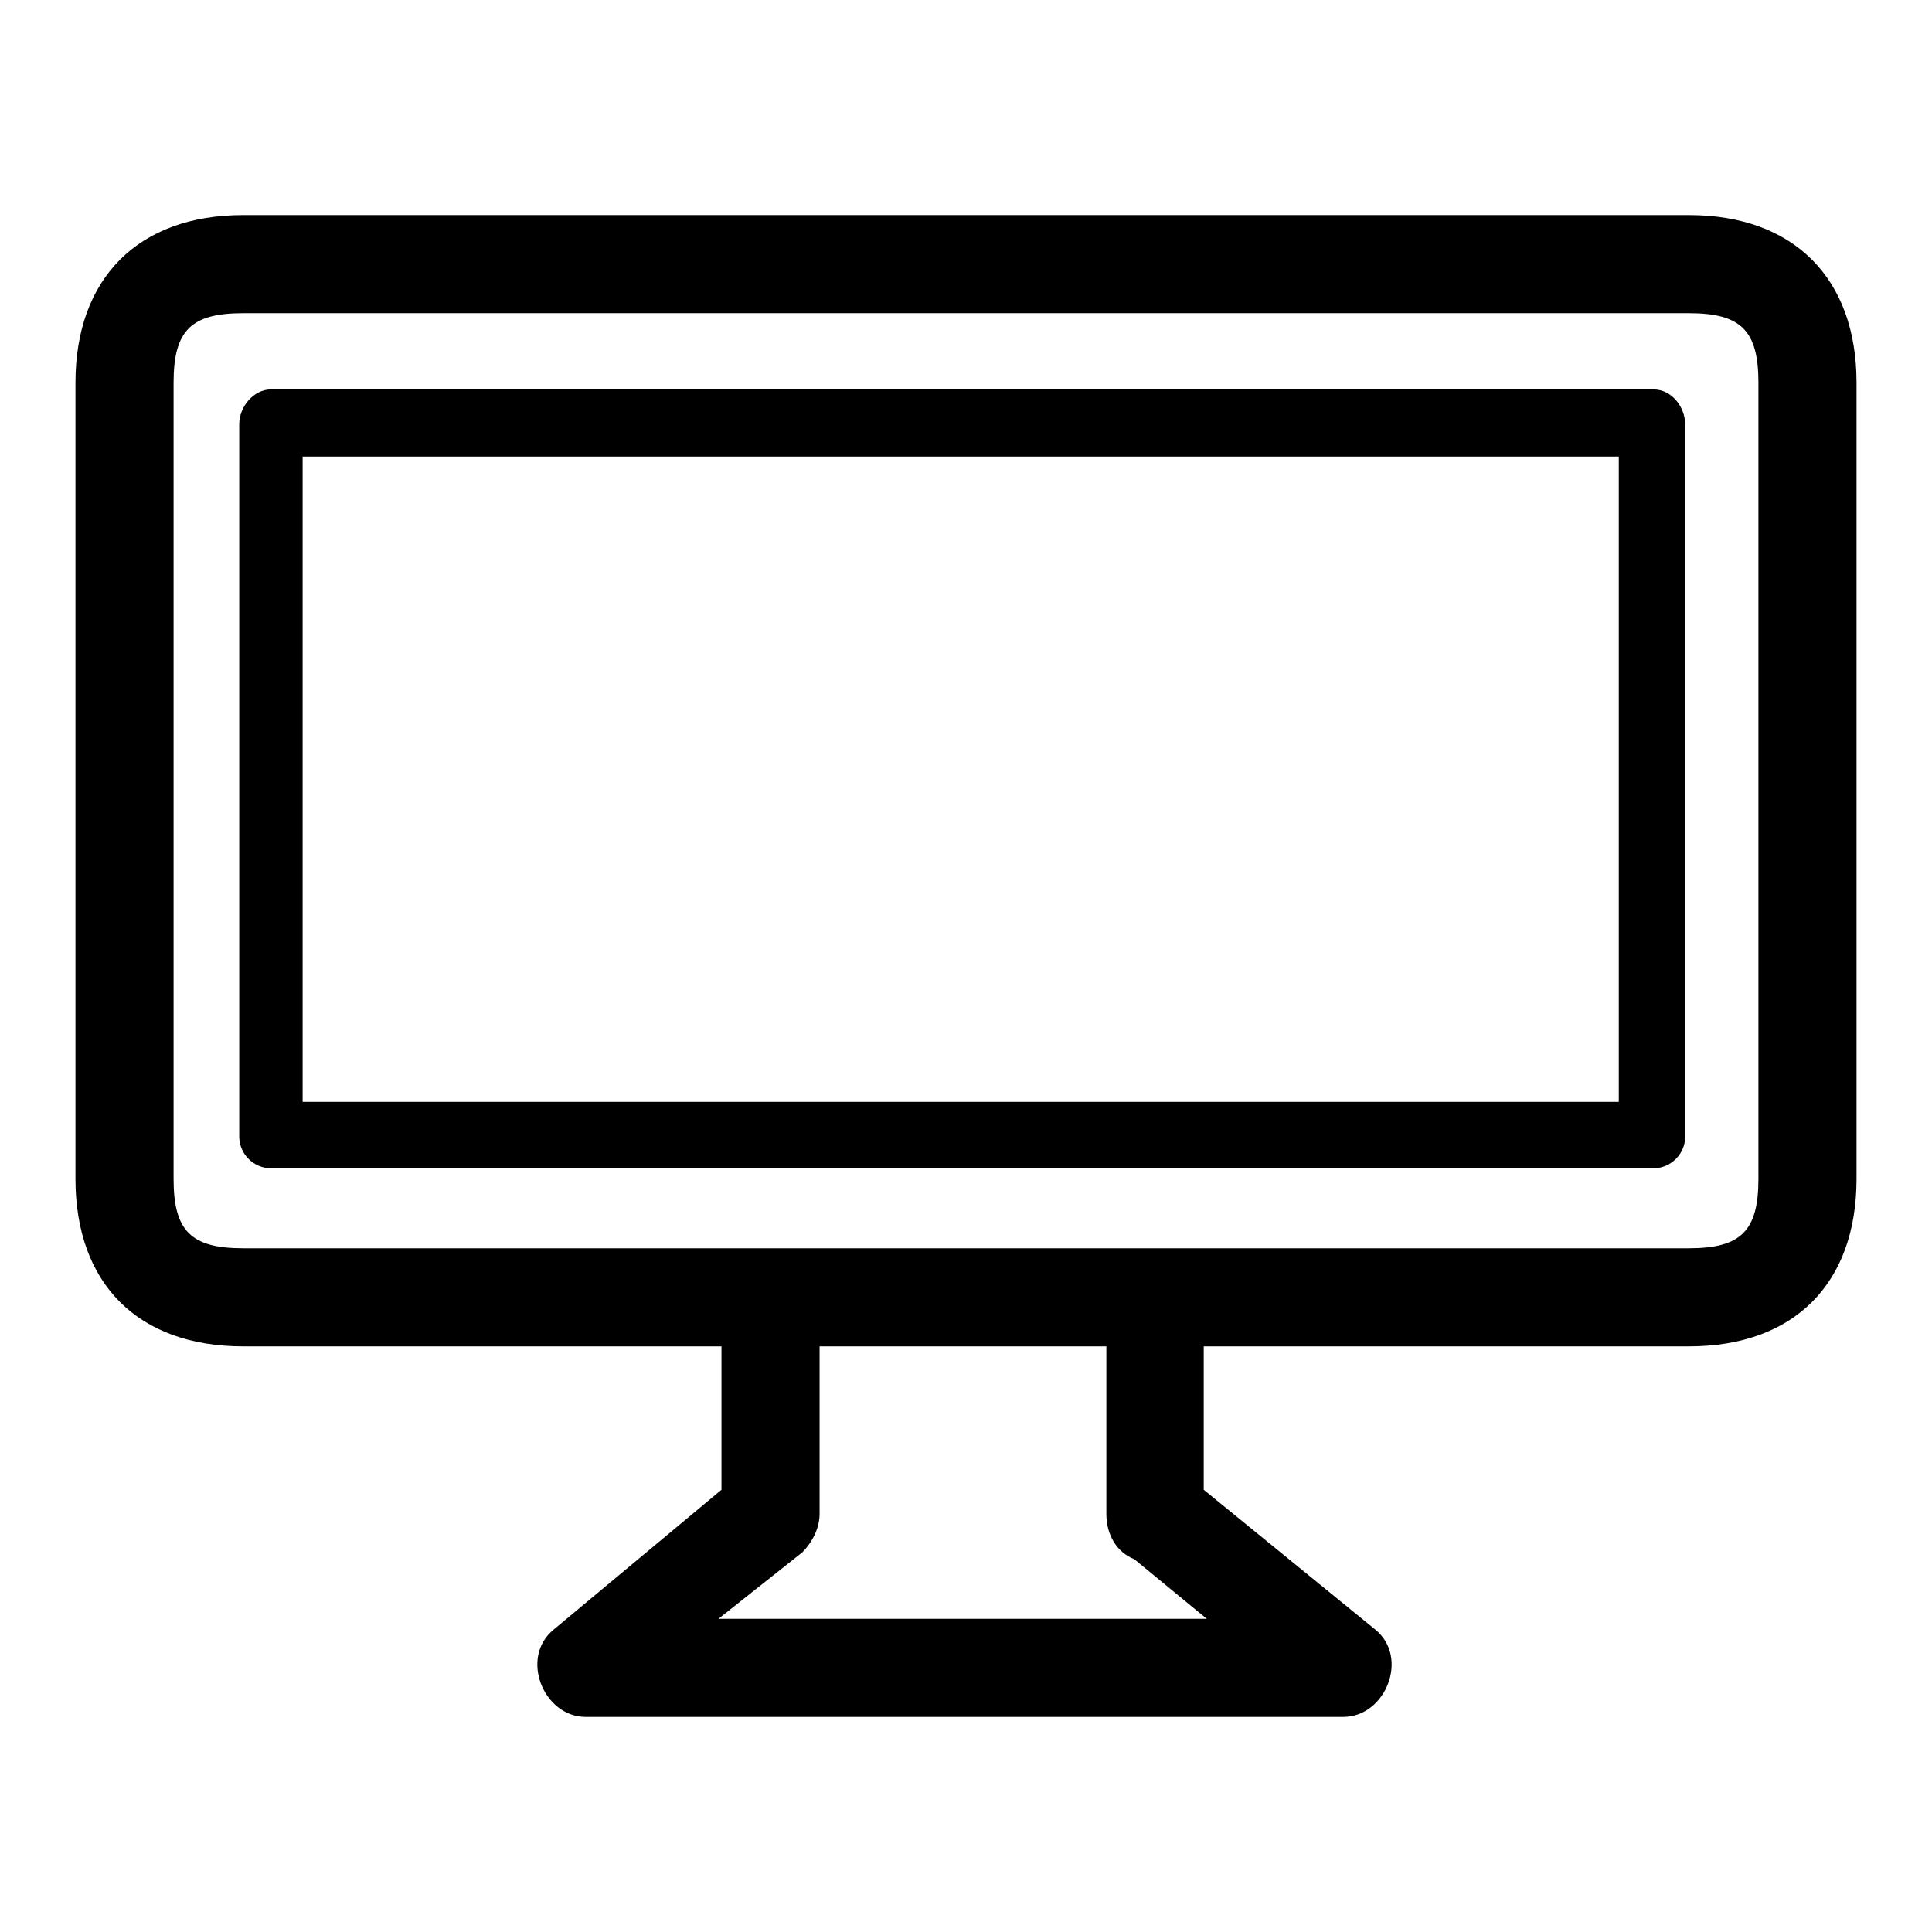
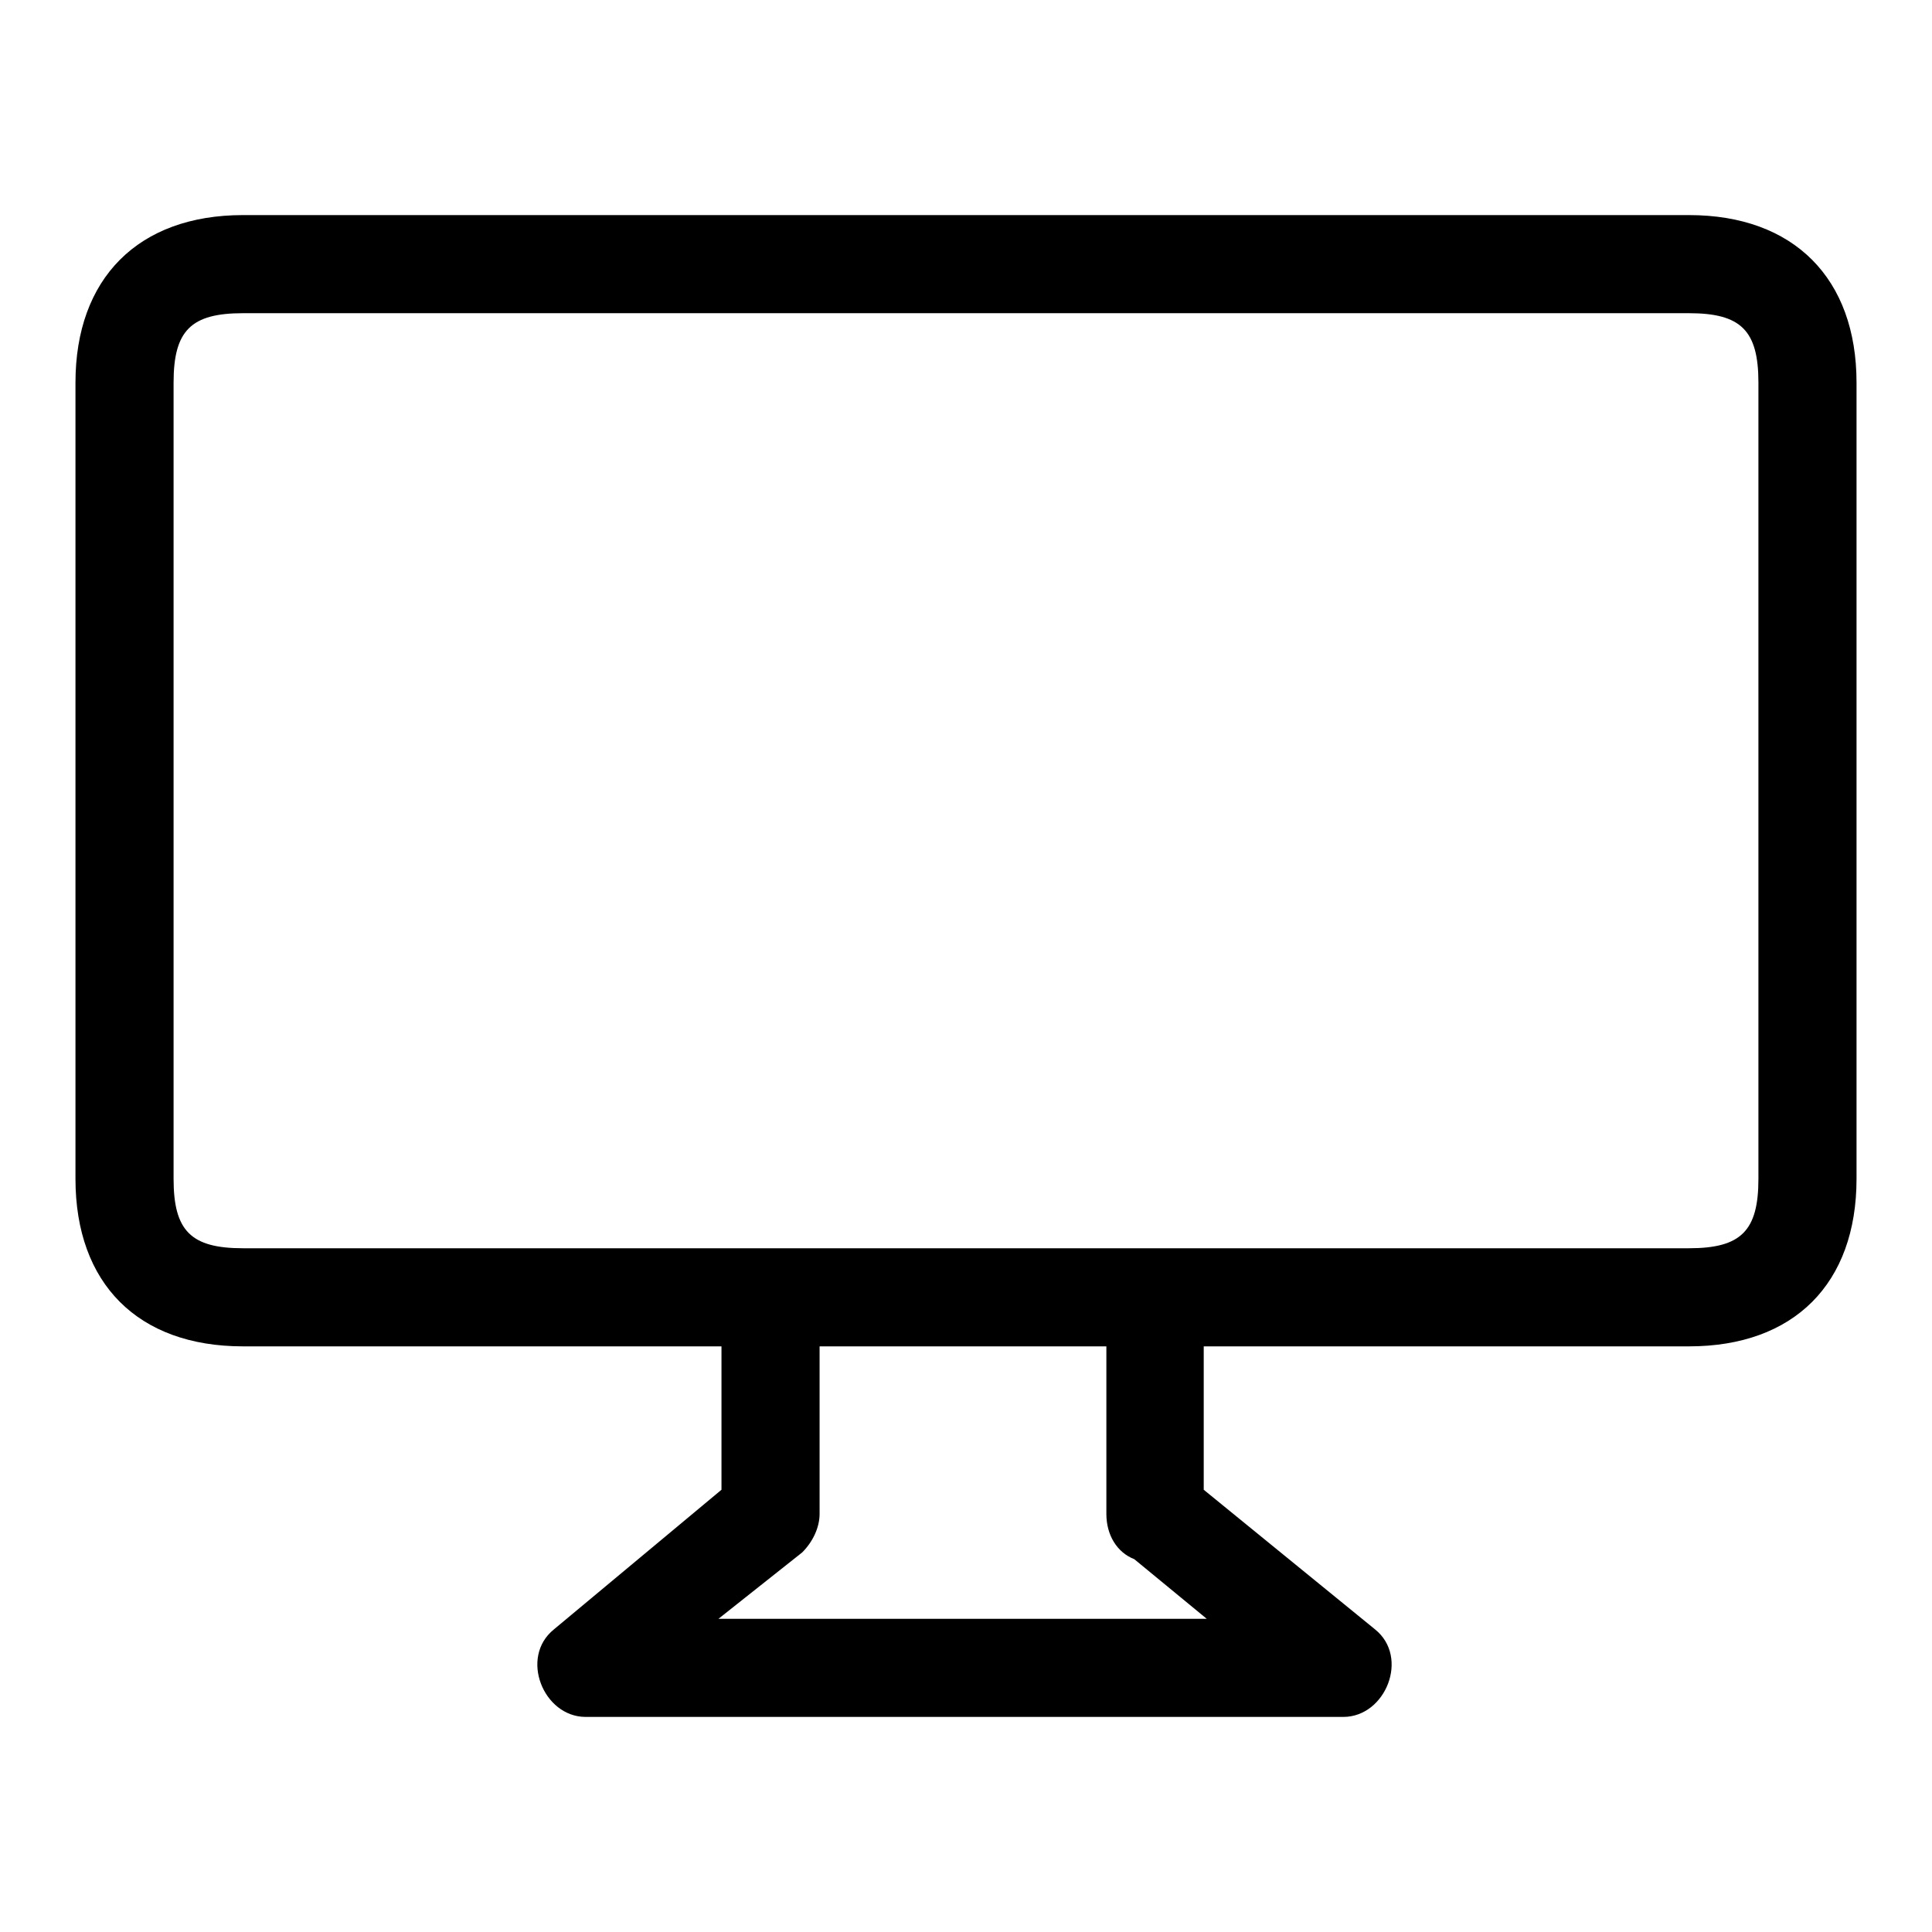
<svg xmlns="http://www.w3.org/2000/svg" version="1.1" x="0px" y="0px" viewBox="0 0 256 256" enable-background="new 0 0 256 256" xml:space="preserve">
  <g>
    <g>
      <g>
        <g>
          <g>
            <path fill="#000000" d="M223.8,28.5H32.2C18.3,28.5,10,36.9,10,50.7v105.5c0,13.9,8.3,22.2,22.2,22.2h63.4v19l-22.2,18.5c-4.6,3.7-1.4,11.6,4.2,11.6H178c5.6,0,8.8-7.9,4.2-11.6l-22.7-18.5v-19h64.3c13.9,0,22.2-8.3,22.2-22.2V50.7C246,36.9,237.7,28.5,223.8,28.5z M159.9,214.5H95.2l11.1-8.8c1.4-1.4,2.3-3.3,2.3-5.1v-22.2h38v22.2c0,2.8,1.4,5.1,3.7,6L159.9,214.5z M233,156.2c0,6.9-2.3,9.2-9.2,9.2H32.2c-6.9,0-9.2-2.3-9.2-9.2V50.7c0-6.9,2.3-9.2,9.2-9.2h191.6c6.9,0,9.2,2.3,9.2,9.2L233,156.2L233,156.2z" />
-             <path fill="#000000" d="M219.1,51.6H35.9c-2.3,0-4.2,2.3-4.2,4.6v94.4c0,2.3,1.9,4.2,4.2,4.2h183.2c2.3,0,4.2-1.9,4.2-4.2V56.3C223.3,53.9,221.5,51.6,219.1,51.6z M214.5,146H40.1V60.5h174.4V146L214.5,146z" />
          </g>
        </g>
      </g>
      <g />
      <g />
      <g />
      <g />
      <g />
      <g />
      <g />
      <g />
      <g />
      <g />
      <g />
      <g />
      <g />
      <g />
      <g />
    </g>
  </g>
</svg>